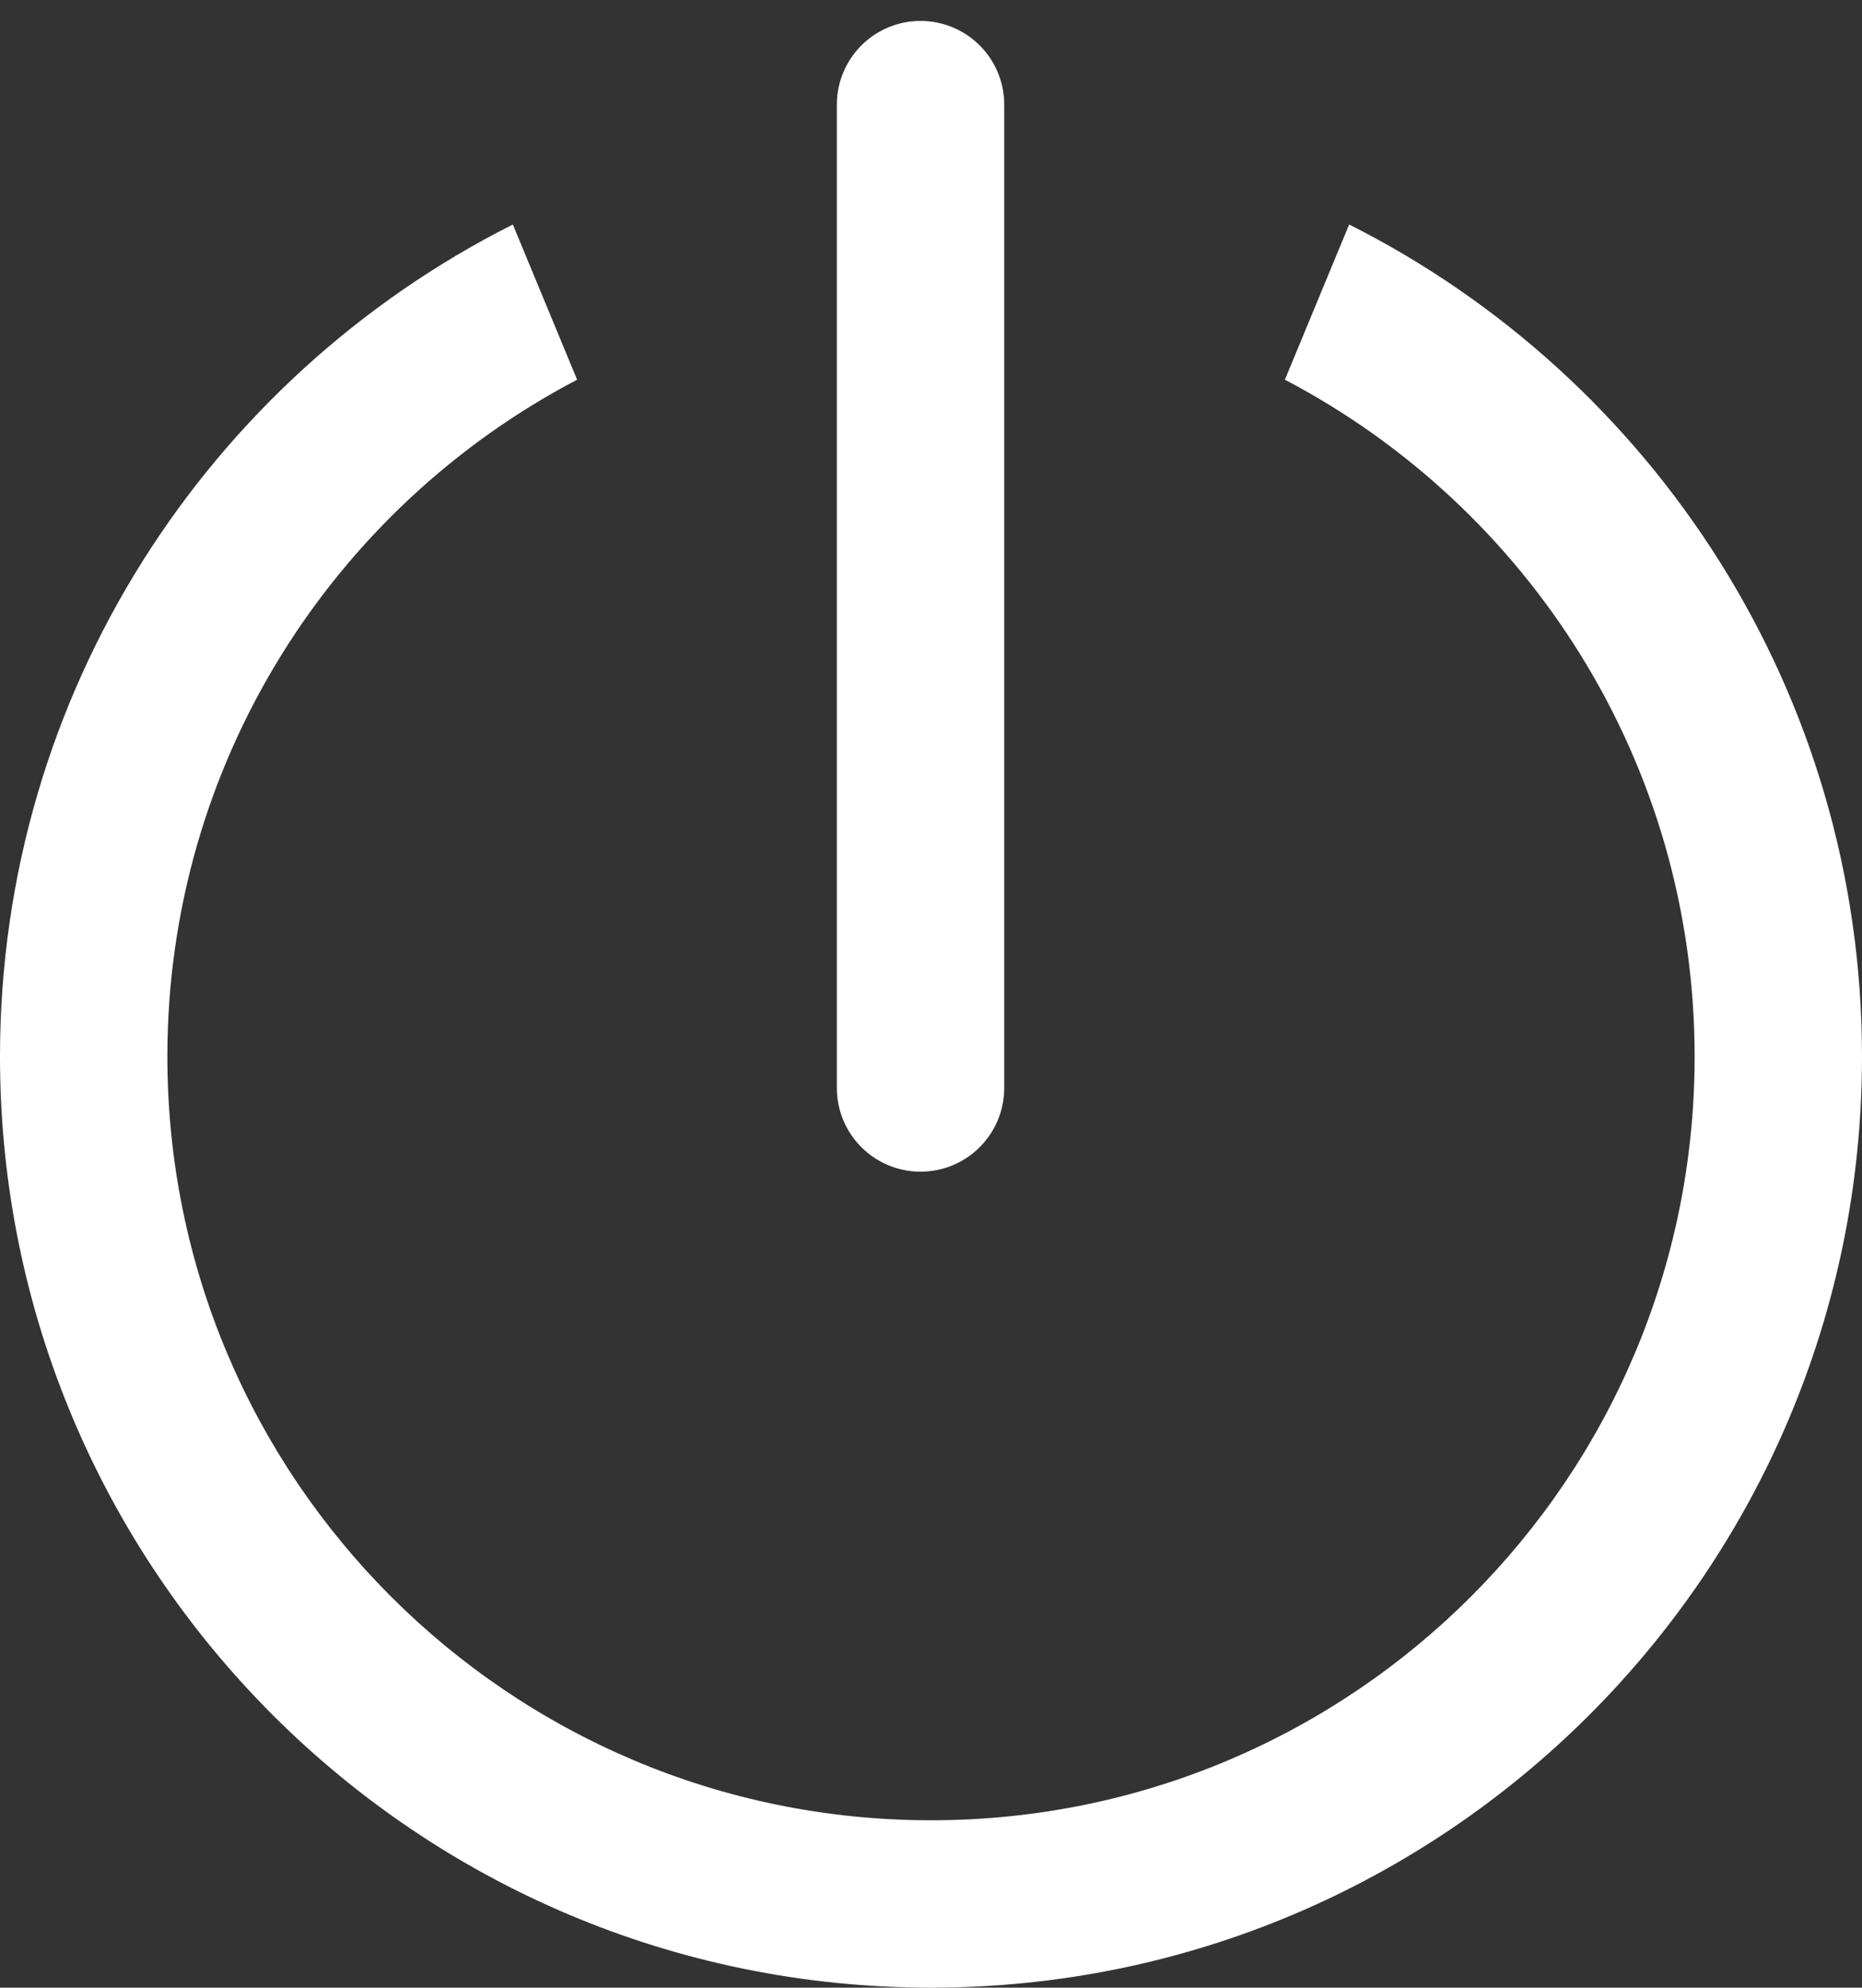
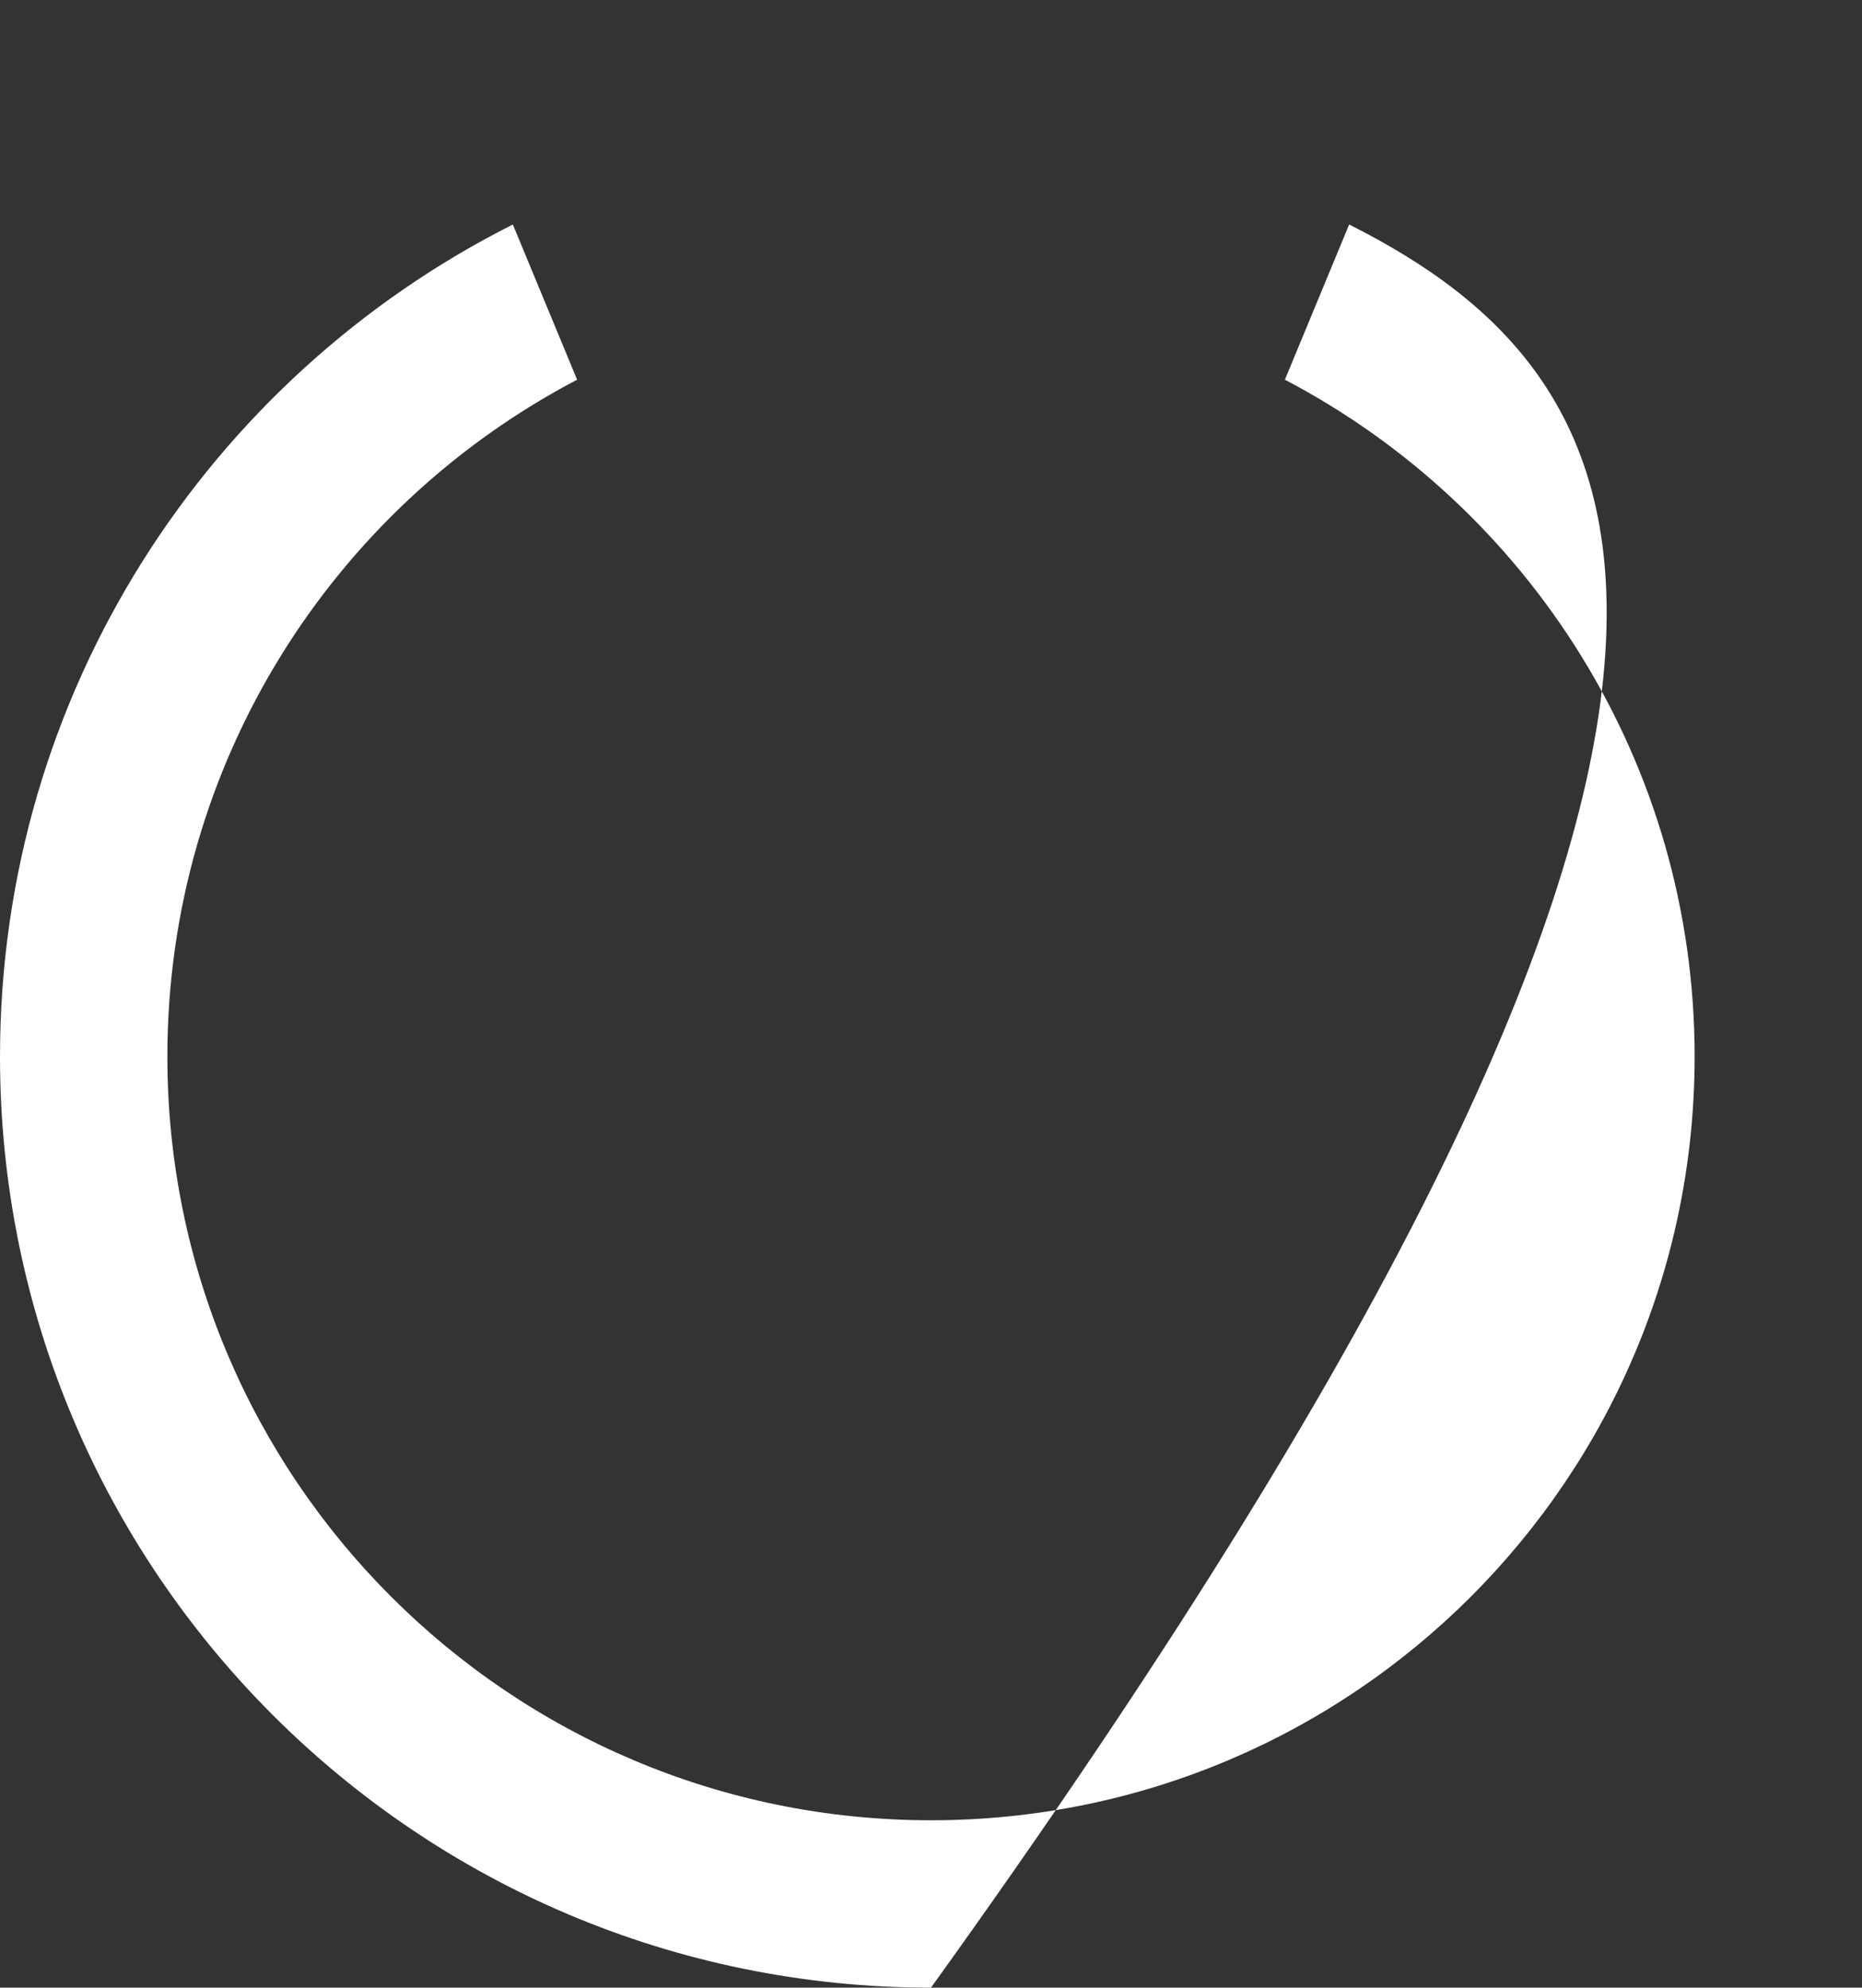
<svg xmlns="http://www.w3.org/2000/svg" width="89" height="95" viewBox="0 0 89 95" fill="none">
  <rect x="0" y="0" width="89" height="95" fill="#333333" stroke="none" />
-   <path fill-rule="evenodd" clip-rule="evenodd" d="M61.415 18.148C73.057 24.247 81 36.446 81 50.5C81 70.658 64.658 87 44.5 87C24.342 87 8 70.658 8 50.5C8 36.446 15.943 24.247 27.585 18.148L24.513 10.73C9.974 18.051 0 33.111 0 50.5C0 75.077 19.923 95 44.5 95C69.077 95 89 75.077 89 50.5C89 33.111 79.026 18.051 64.487 10.73L61.415 18.148Z" fill="white" />
-   <path d="M44 5V52" stroke="white" stroke-width="8" stroke-linecap="round" />
+   <path fill-rule="evenodd" clip-rule="evenodd" d="M61.415 18.148C73.057 24.247 81 36.446 81 50.5C81 70.658 64.658 87 44.5 87C24.342 87 8 70.658 8 50.5C8 36.446 15.943 24.247 27.585 18.148L24.513 10.73C9.974 18.051 0 33.111 0 50.5C0 75.077 19.923 95 44.5 95C89 33.111 79.026 18.051 64.487 10.73L61.415 18.148Z" fill="white" />
</svg>